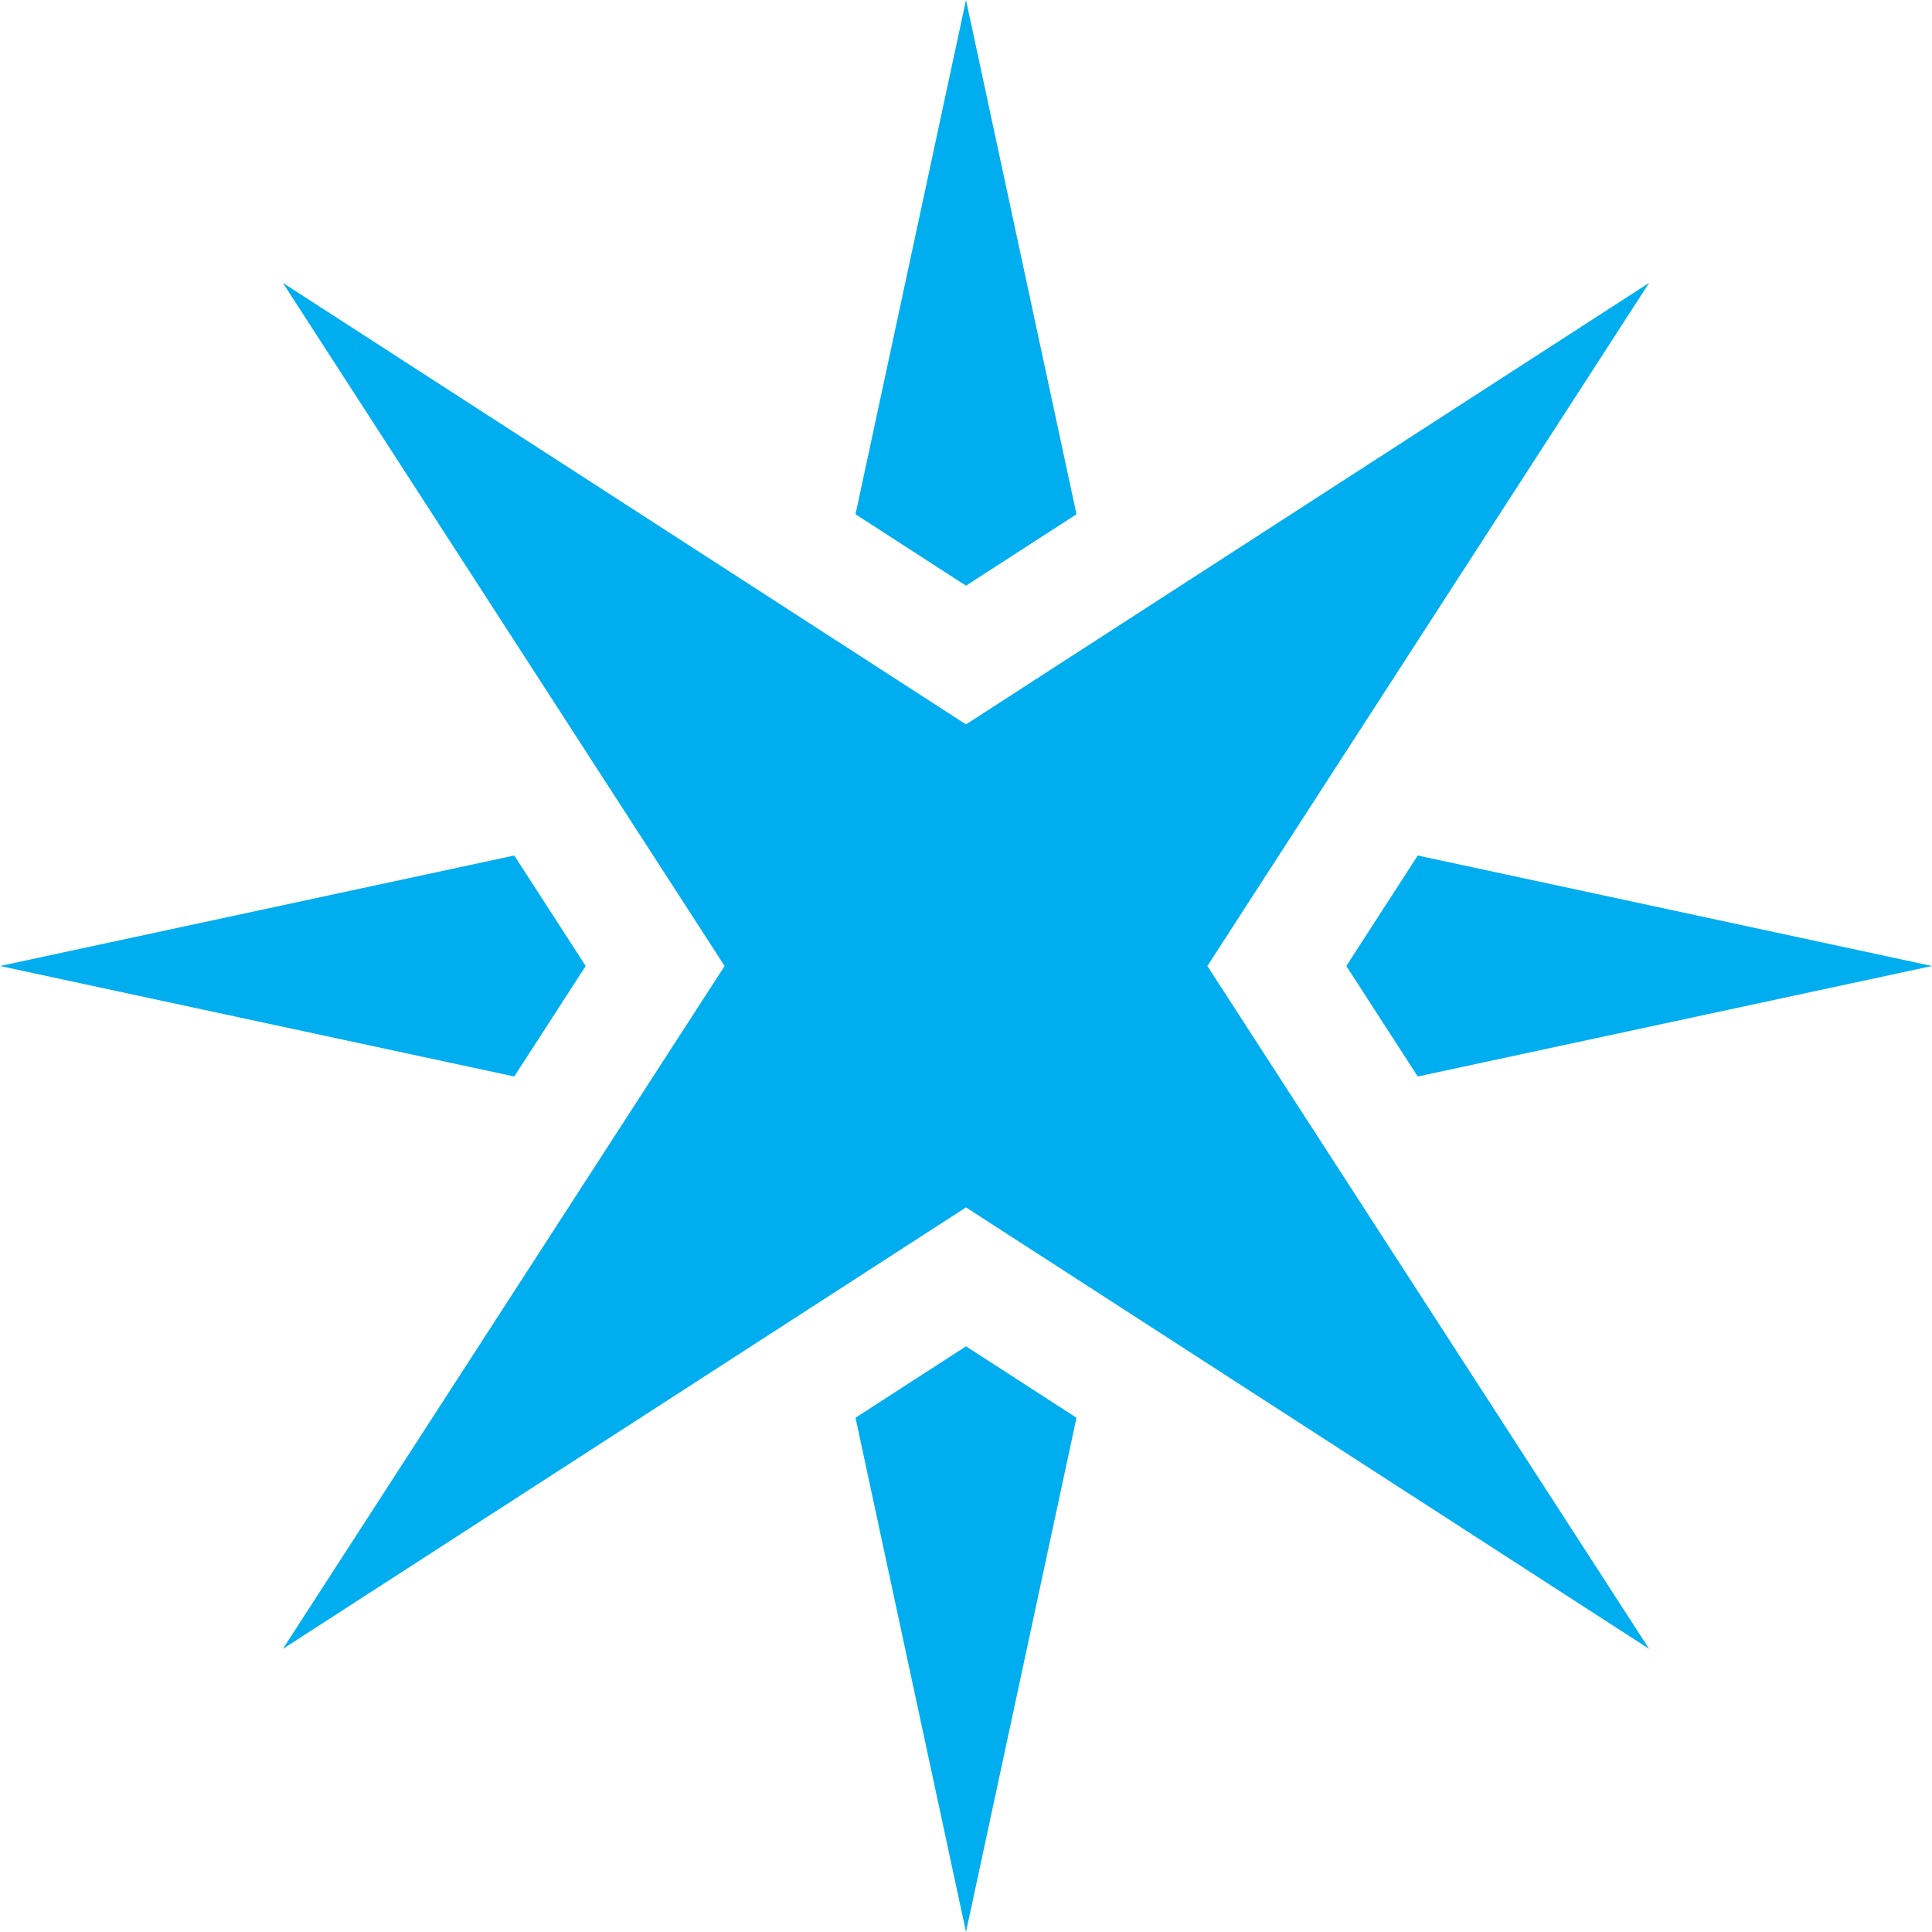
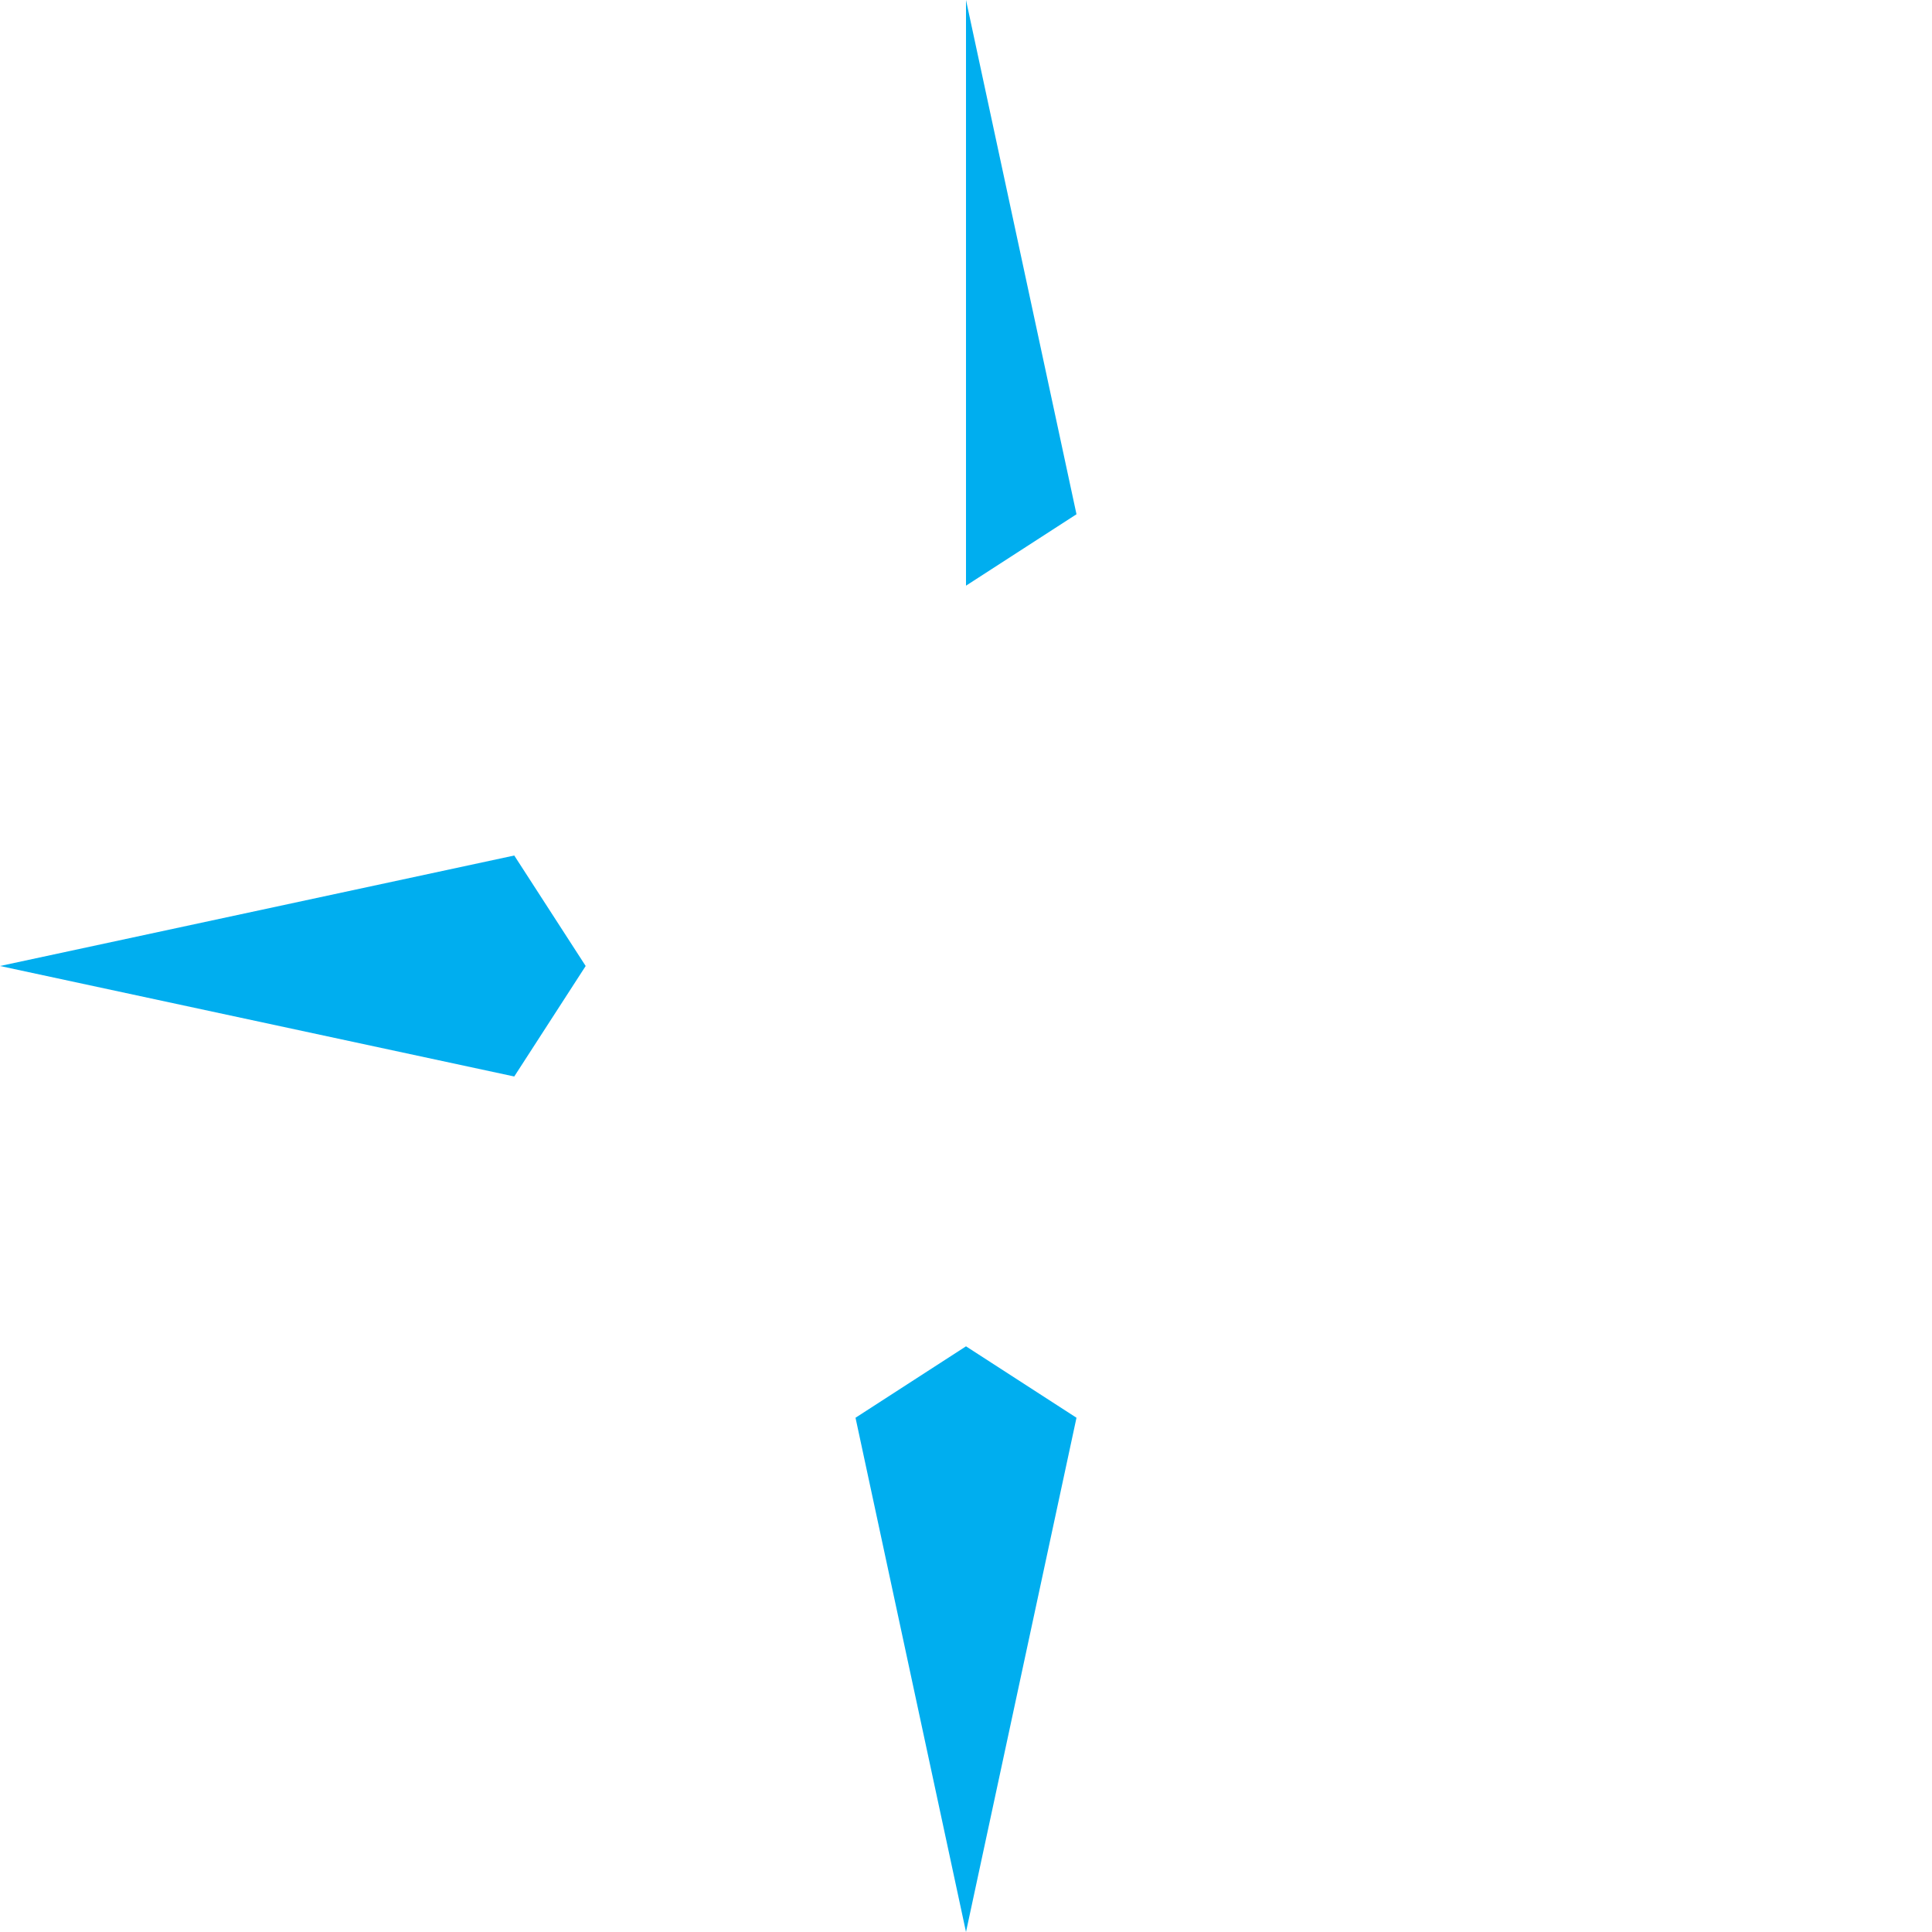
<svg xmlns="http://www.w3.org/2000/svg" viewBox="0 0 90 90">
  <g fill="#00AEEF">
-     <path d="m90 45-23.956 5.147L62.717 45l3.327-5.147z" />
-     <path d="M76.824 13.176 56.244 45l20.58 31.813L45 56.245 13.176 76.813 33.756 45l-20.58-31.824L45 33.745z" />
-     <path d="m45 62.717 5.147 3.327L45 90l-5.147-23.956zM45 0l5.147 23.956L45 27.283l-5.147-3.327zM23.956 39.853 27.283 45l-3.327 5.147L0 45z" />
+     <path d="m45 62.717 5.147 3.327L45 90l-5.147-23.956zM45 0l5.147 23.956L45 27.283zM23.956 39.853 27.283 45l-3.327 5.147L0 45z" />
  </g>
</svg>